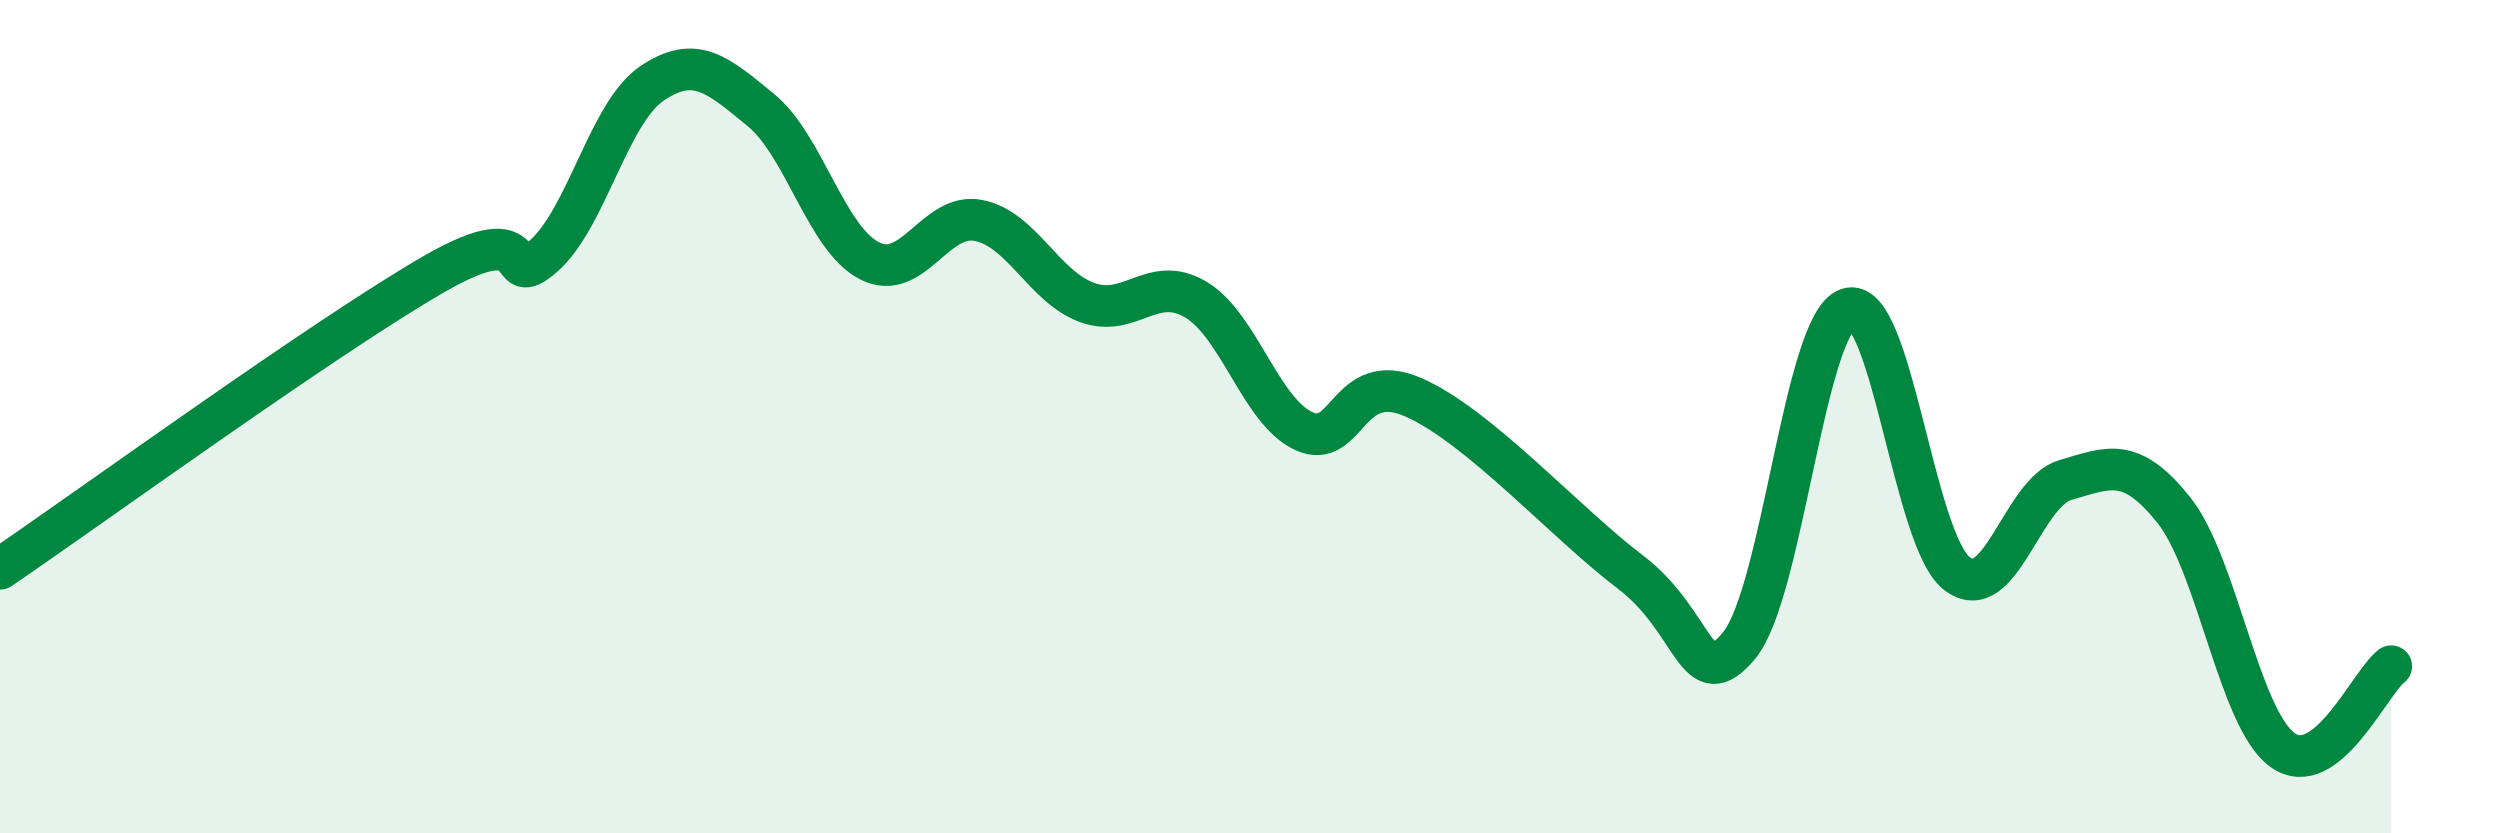
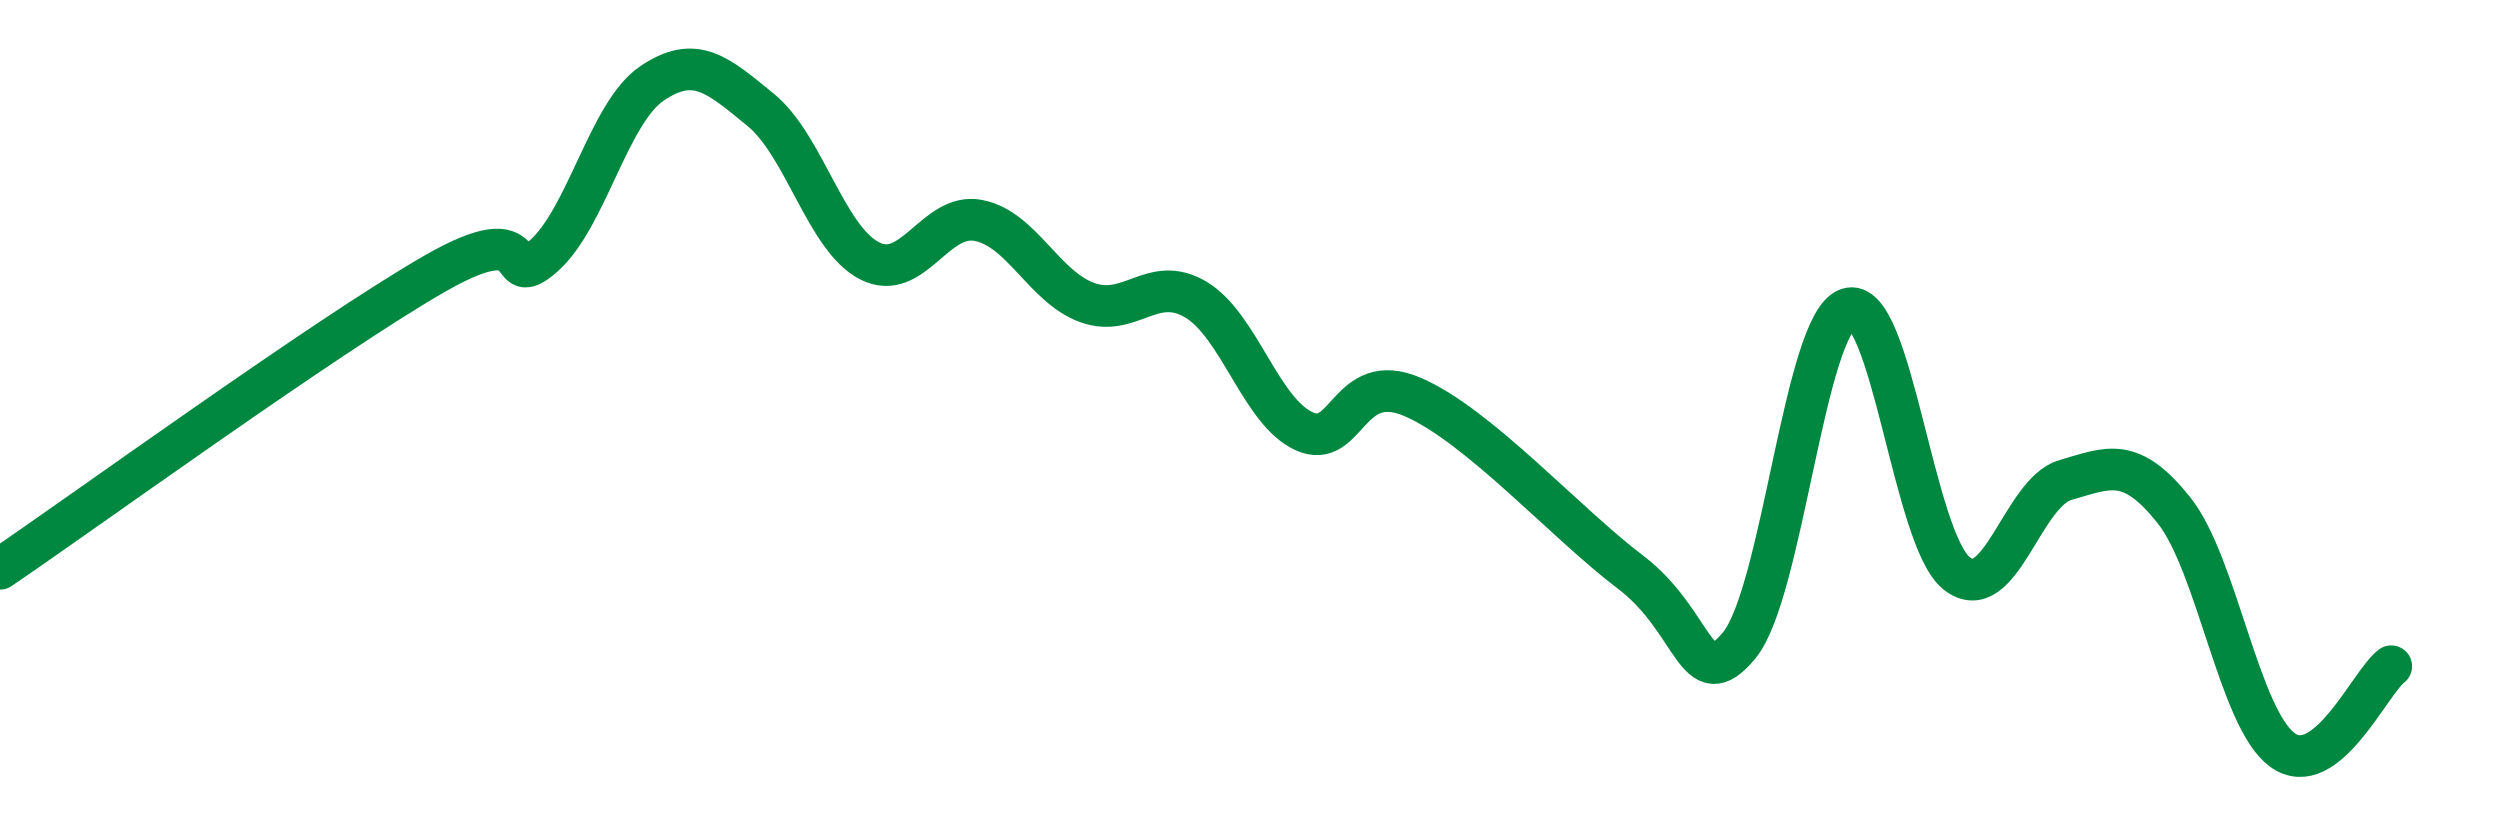
<svg xmlns="http://www.w3.org/2000/svg" width="60" height="20" viewBox="0 0 60 20">
-   <path d="M 0,13.65 C 2.09,12.23 7.82,8.07 10.43,6.57 C 13.04,5.07 12,7.06 13.04,6.15 C 14.08,5.24 14.61,2.7 15.65,2 C 16.69,1.3 17.22,1.79 18.26,2.64 C 19.3,3.49 19.83,5.73 20.87,6.26 C 21.91,6.79 22.44,5.09 23.48,5.29 C 24.52,5.49 25.05,6.88 26.09,7.26 C 27.13,7.64 27.66,6.57 28.7,7.19 C 29.74,7.81 30.26,9.88 31.3,10.35 C 32.34,10.82 32.34,8.85 33.91,9.53 C 35.48,10.21 37.56,12.54 39.13,13.73 C 40.7,14.92 40.7,16.75 41.74,15.49 C 42.78,14.23 43.31,7.76 44.35,7.41 C 45.39,7.06 45.92,12.94 46.96,13.76 C 48,14.58 48.53,11.82 49.57,11.52 C 50.61,11.22 51.13,10.94 52.17,12.24 C 53.21,13.54 53.74,17.25 54.78,18 C 55.82,18.75 56.87,16.39 57.39,15.99L57.39 20L0 20Z" fill="#008740" opacity="0.1" stroke-linecap="round" stroke-linejoin="round" />
  <path d="M 0,13.65 C 2.09,12.23 7.82,8.07 10.43,6.57 C 13.04,5.07 12,7.06 13.04,6.15 C 14.08,5.24 14.61,2.7 15.65,2 C 16.69,1.3 17.22,1.79 18.26,2.64 C 19.3,3.49 19.83,5.73 20.87,6.26 C 21.91,6.79 22.44,5.09 23.48,5.29 C 24.52,5.49 25.05,6.88 26.09,7.26 C 27.13,7.64 27.66,6.57 28.7,7.19 C 29.74,7.81 30.26,9.88 31.3,10.35 C 32.34,10.82 32.34,8.85 33.91,9.53 C 35.48,10.21 37.56,12.54 39.13,13.73 C 40.7,14.92 40.7,16.75 41.74,15.49 C 42.78,14.23 43.31,7.76 44.35,7.41 C 45.39,7.06 45.92,12.94 46.96,13.76 C 48,14.58 48.53,11.82 49.57,11.52 C 50.61,11.22 51.13,10.94 52.17,12.24 C 53.21,13.54 53.74,17.25 54.78,18 C 55.82,18.75 56.87,16.39 57.39,15.99" stroke="#008740" stroke-width="1" fill="none" stroke-linecap="round" stroke-linejoin="round" />
</svg>